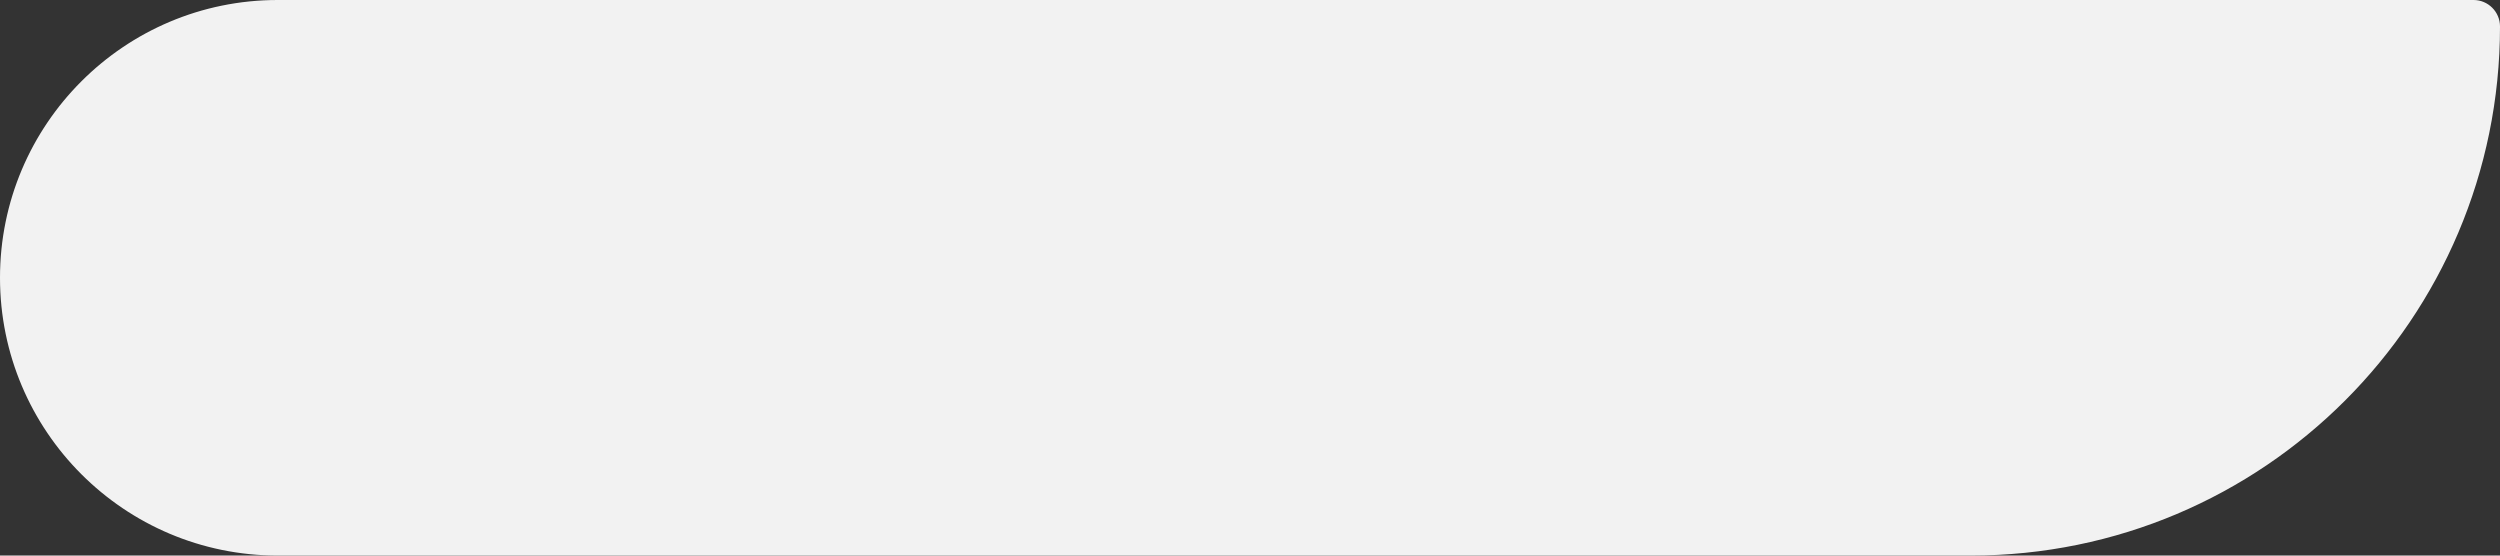
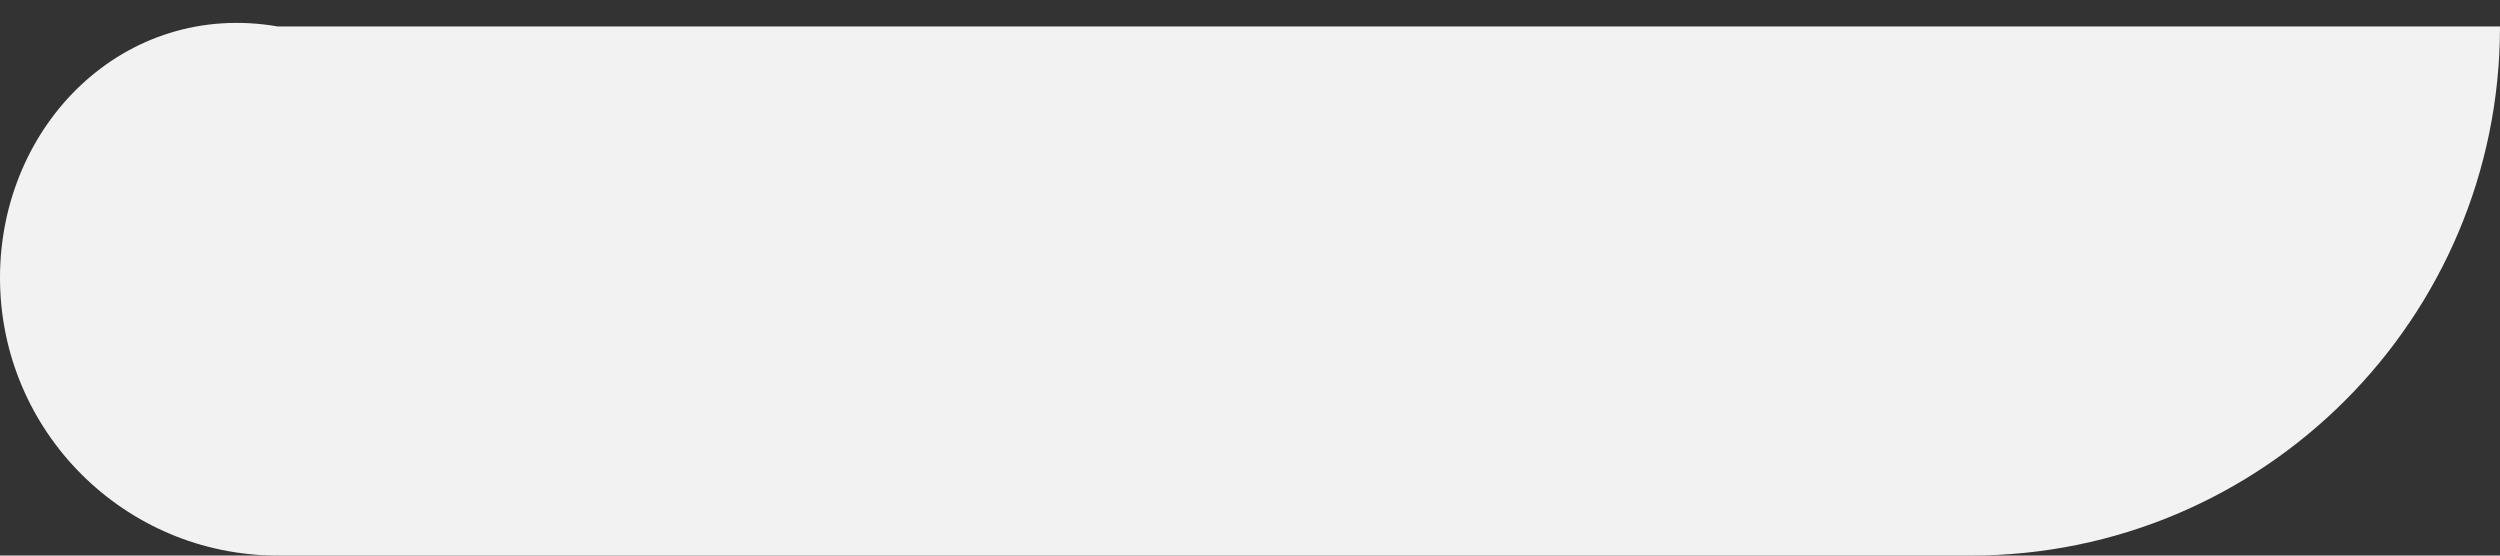
<svg xmlns="http://www.w3.org/2000/svg" width="135" height="30" viewBox="0 0 135 30" fill="none">
  <rect x="0" y="0" width="135" height="30" fill="#333333" stroke="none" />
-   <path d="M135 1.429C135 0.64 134.36 0 133.571 0H15C6.716 0 0 6.716 0 15V15C0 23.284 6.716 30 15 30H106.429C122.208 30 135 17.208 135 1.429V1.429Z" fill="#F2F2F2" />
+   <path d="M135 1.429H15C6.716 0 0 6.716 0 15V15C0 23.284 6.716 30 15 30H106.429C122.208 30 135 17.208 135 1.429V1.429Z" fill="#F2F2F2" />
</svg>